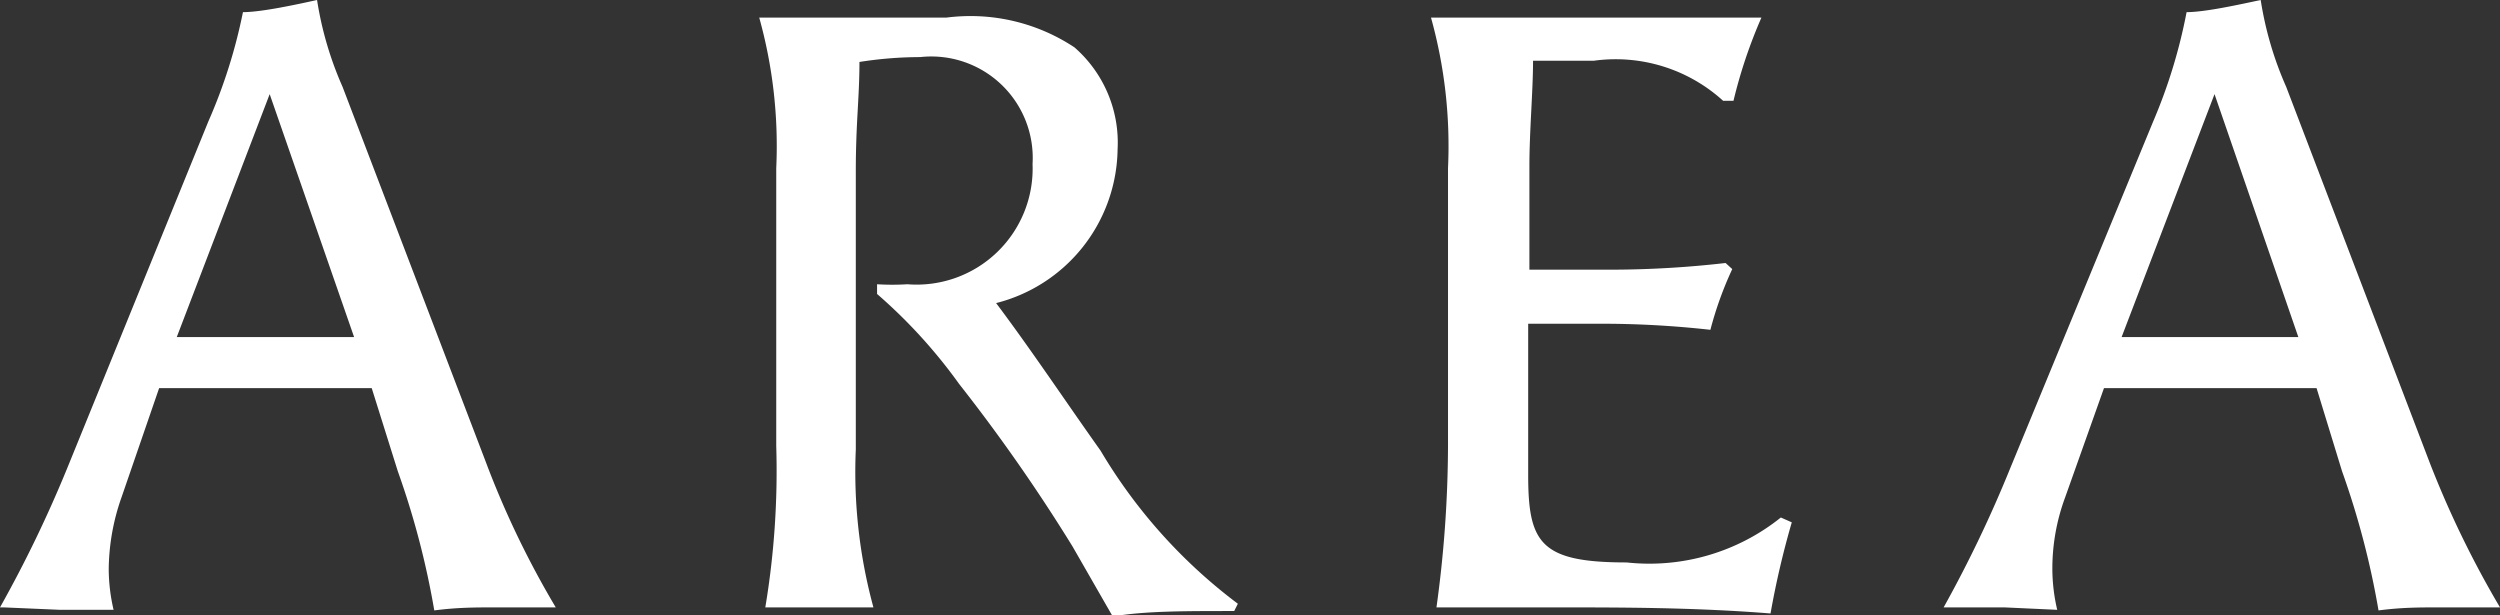
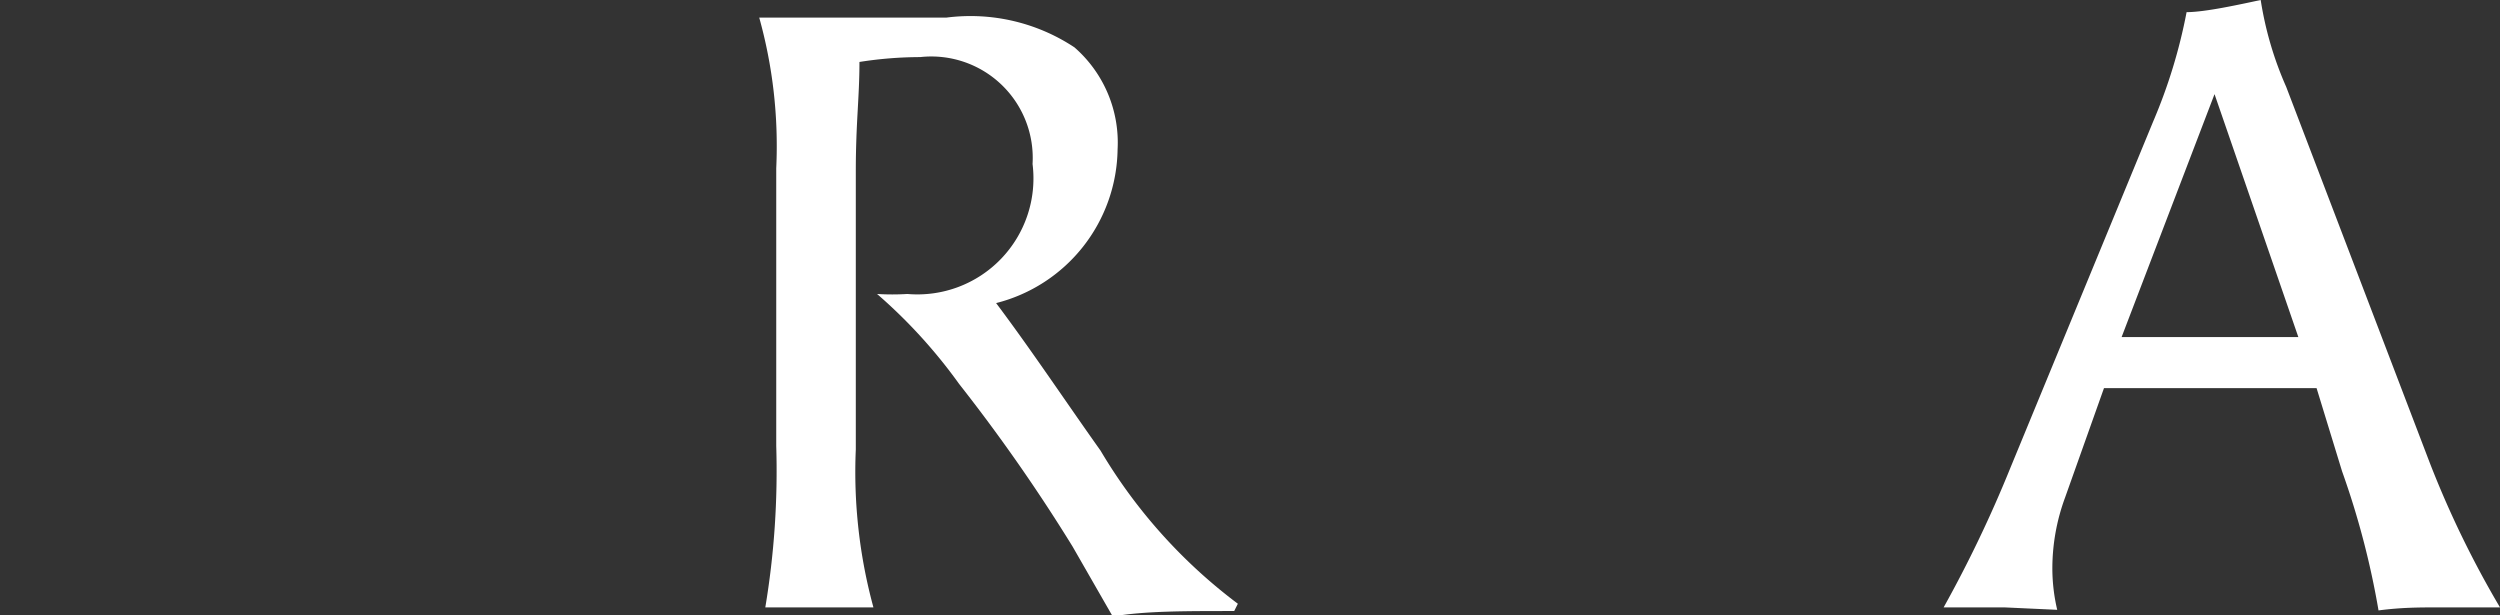
<svg xmlns="http://www.w3.org/2000/svg" viewBox="0 0 41.16 10.13">
  <rect x="0" y="0" width="41.16" height="10.13" fill="#333333" stroke="none" />
  <defs>
    <style>.cls-1{fill:#fff;}</style>
  </defs>
  <g id="レイヤー_2" data-name="レイヤー 2">
    <g id="レイヤー_1-2" data-name="レイヤー 1">
-       <path class="cls-1" d="M6.12,6.39c-.59,0-1.16,0-1.75,0s-1.18,0-1.75,0L2,8.19a3.63,3.63,0,0,0-.21,1.19,3,3,0,0,0,.08.66c-.29,0-.58,0-.88,0L.06,10,0,10a20.64,20.64,0,0,0,1.11-2.3L3.43,2A8.76,8.76,0,0,0,4,.2c.31,0,.9-.13,1.22-.2a5.69,5.69,0,0,0,.42,1.43L8,7.61A15,15,0,0,0,9.15,10c-.28,0-.69,0-1,0s-.62,0-1,.05a13.61,13.61,0,0,0-.6-2.29ZM4.44,1.55l-1.53,4c.48,0,1,0,1.46,0s1,0,1.46,0Z" />
-       <path class="cls-1" d="M15.15.94a6.47,6.47,0,0,0-1,.08c0,.59-.06,1-.06,1.8V7.4A8.48,8.48,0,0,0,14.38,10c-.18,0-.53,0-.88,0s-.72,0-.9,0a13.64,13.64,0,0,0,.18-2.66V2.77A7.87,7.87,0,0,0,12.5.29c.28,0,.62,0,.79,0,.7,0,1.27,0,2.29,0a3.1,3.1,0,0,1,2.11.49,2.08,2.08,0,0,1,.71,1.68,2.65,2.65,0,0,1-2,2.53c.6.8,1.13,1.6,1.72,2.43a8.67,8.67,0,0,0,2.26,2.52l-.06.12c-.84,0-1.48,0-2,.09L17.66,9a28.63,28.63,0,0,0-1.87-2.68,8.57,8.57,0,0,0-1.35-1.48l0-.16a4.1,4.1,0,0,0,.5,0A1.91,1.91,0,0,0,17,2.7,1.67,1.67,0,0,0,15.15.94Z" />
-       <path class="cls-1" d="M26.55,4.44a16.72,16.72,0,0,0,1.86-.11l.11.1a5.88,5.88,0,0,0-.36,1,16.08,16.08,0,0,0-1.84-.1H25.16V7.82c0,1.12.2,1.44,1.62,1.44a3.46,3.46,0,0,0,2.54-.74l.18.08a14.26,14.26,0,0,0-.35,1.5C27.89,10,26.69,10,25.59,10c-.88,0-1.44,0-1.94,0a19.69,19.69,0,0,0,.19-2.66V2.77A7.87,7.87,0,0,0,23.56.29c.28,0,.69,0,.86,0H27c.67,0,1.18,0,2,0a8.15,8.15,0,0,0-.46,1.37l-.17,0A2.63,2.63,0,0,0,26.24,1c-.23,0-.6,0-1,0,0,.5-.06,1.16-.06,1.74V4.44Z" />
+       <path class="cls-1" d="M15.15.94a6.47,6.47,0,0,0-1,.08c0,.59-.06,1-.06,1.8V7.4A8.48,8.48,0,0,0,14.38,10c-.18,0-.53,0-.88,0s-.72,0-.9,0a13.64,13.64,0,0,0,.18-2.66V2.77A7.87,7.87,0,0,0,12.5.29c.28,0,.62,0,.79,0,.7,0,1.27,0,2.29,0a3.1,3.1,0,0,1,2.11.49,2.08,2.08,0,0,1,.71,1.68,2.65,2.65,0,0,1-2,2.53c.6.8,1.13,1.6,1.72,2.43a8.67,8.67,0,0,0,2.26,2.52l-.06.12c-.84,0-1.48,0-2,.09L17.66,9a28.63,28.63,0,0,0-1.87-2.68,8.57,8.57,0,0,0-1.35-1.48a4.1,4.1,0,0,0,.5,0A1.91,1.91,0,0,0,17,2.7,1.67,1.67,0,0,0,15.15.94Z" />
      <path class="cls-1" d="M38.14,6.39c-.59,0-1.16,0-1.75,0s-1.18,0-1.75,0L34,8.19a3.38,3.38,0,0,0-.21,1.19,3,3,0,0,0,.08.66L33,10l-.9,0L32,10a20.67,20.67,0,0,0,1.1-2.3L35.45,2A8.76,8.76,0,0,0,36,.2c.31,0,.89-.13,1.22-.2a5.69,5.69,0,0,0,.42,1.43L40,7.61A16.23,16.23,0,0,0,41.16,10c-.28,0-.68,0-1,0s-.62,0-1,.05a13.61,13.61,0,0,0-.6-2.29ZM36.46,1.55l-1.53,4c.48,0,1,0,1.46,0s1,0,1.45,0Z" />
    </g>
  </g>
</svg>